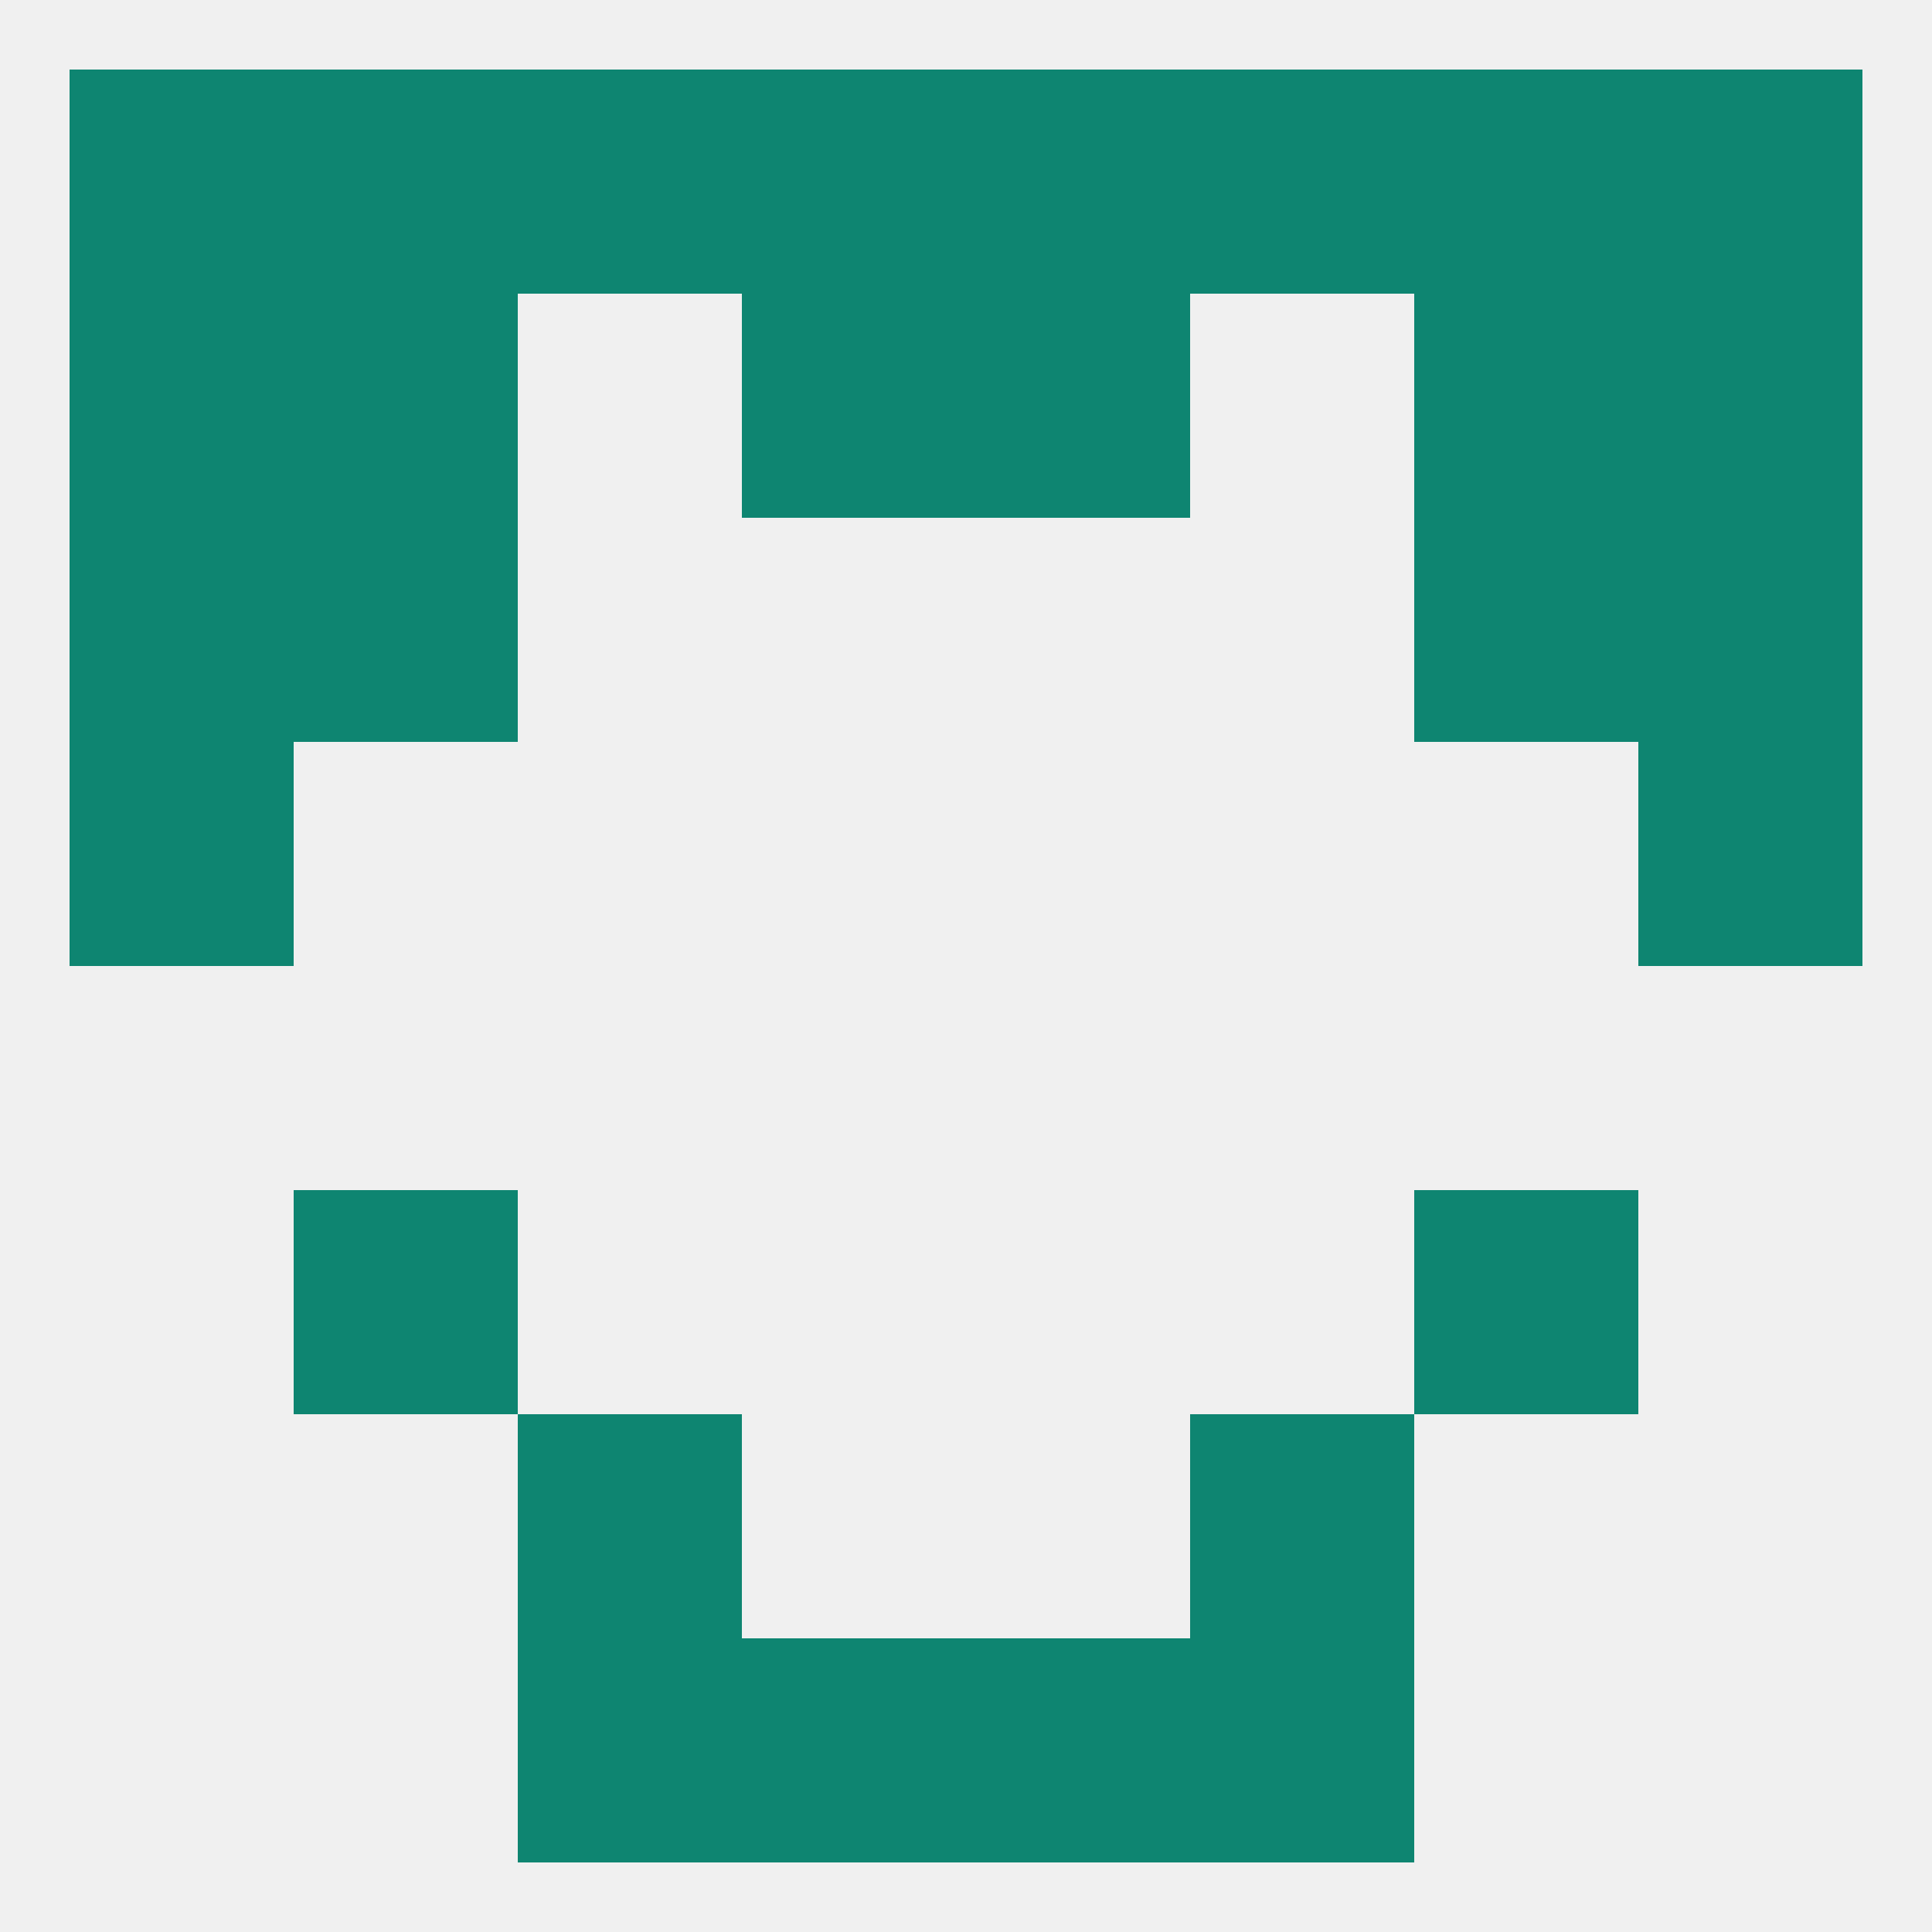
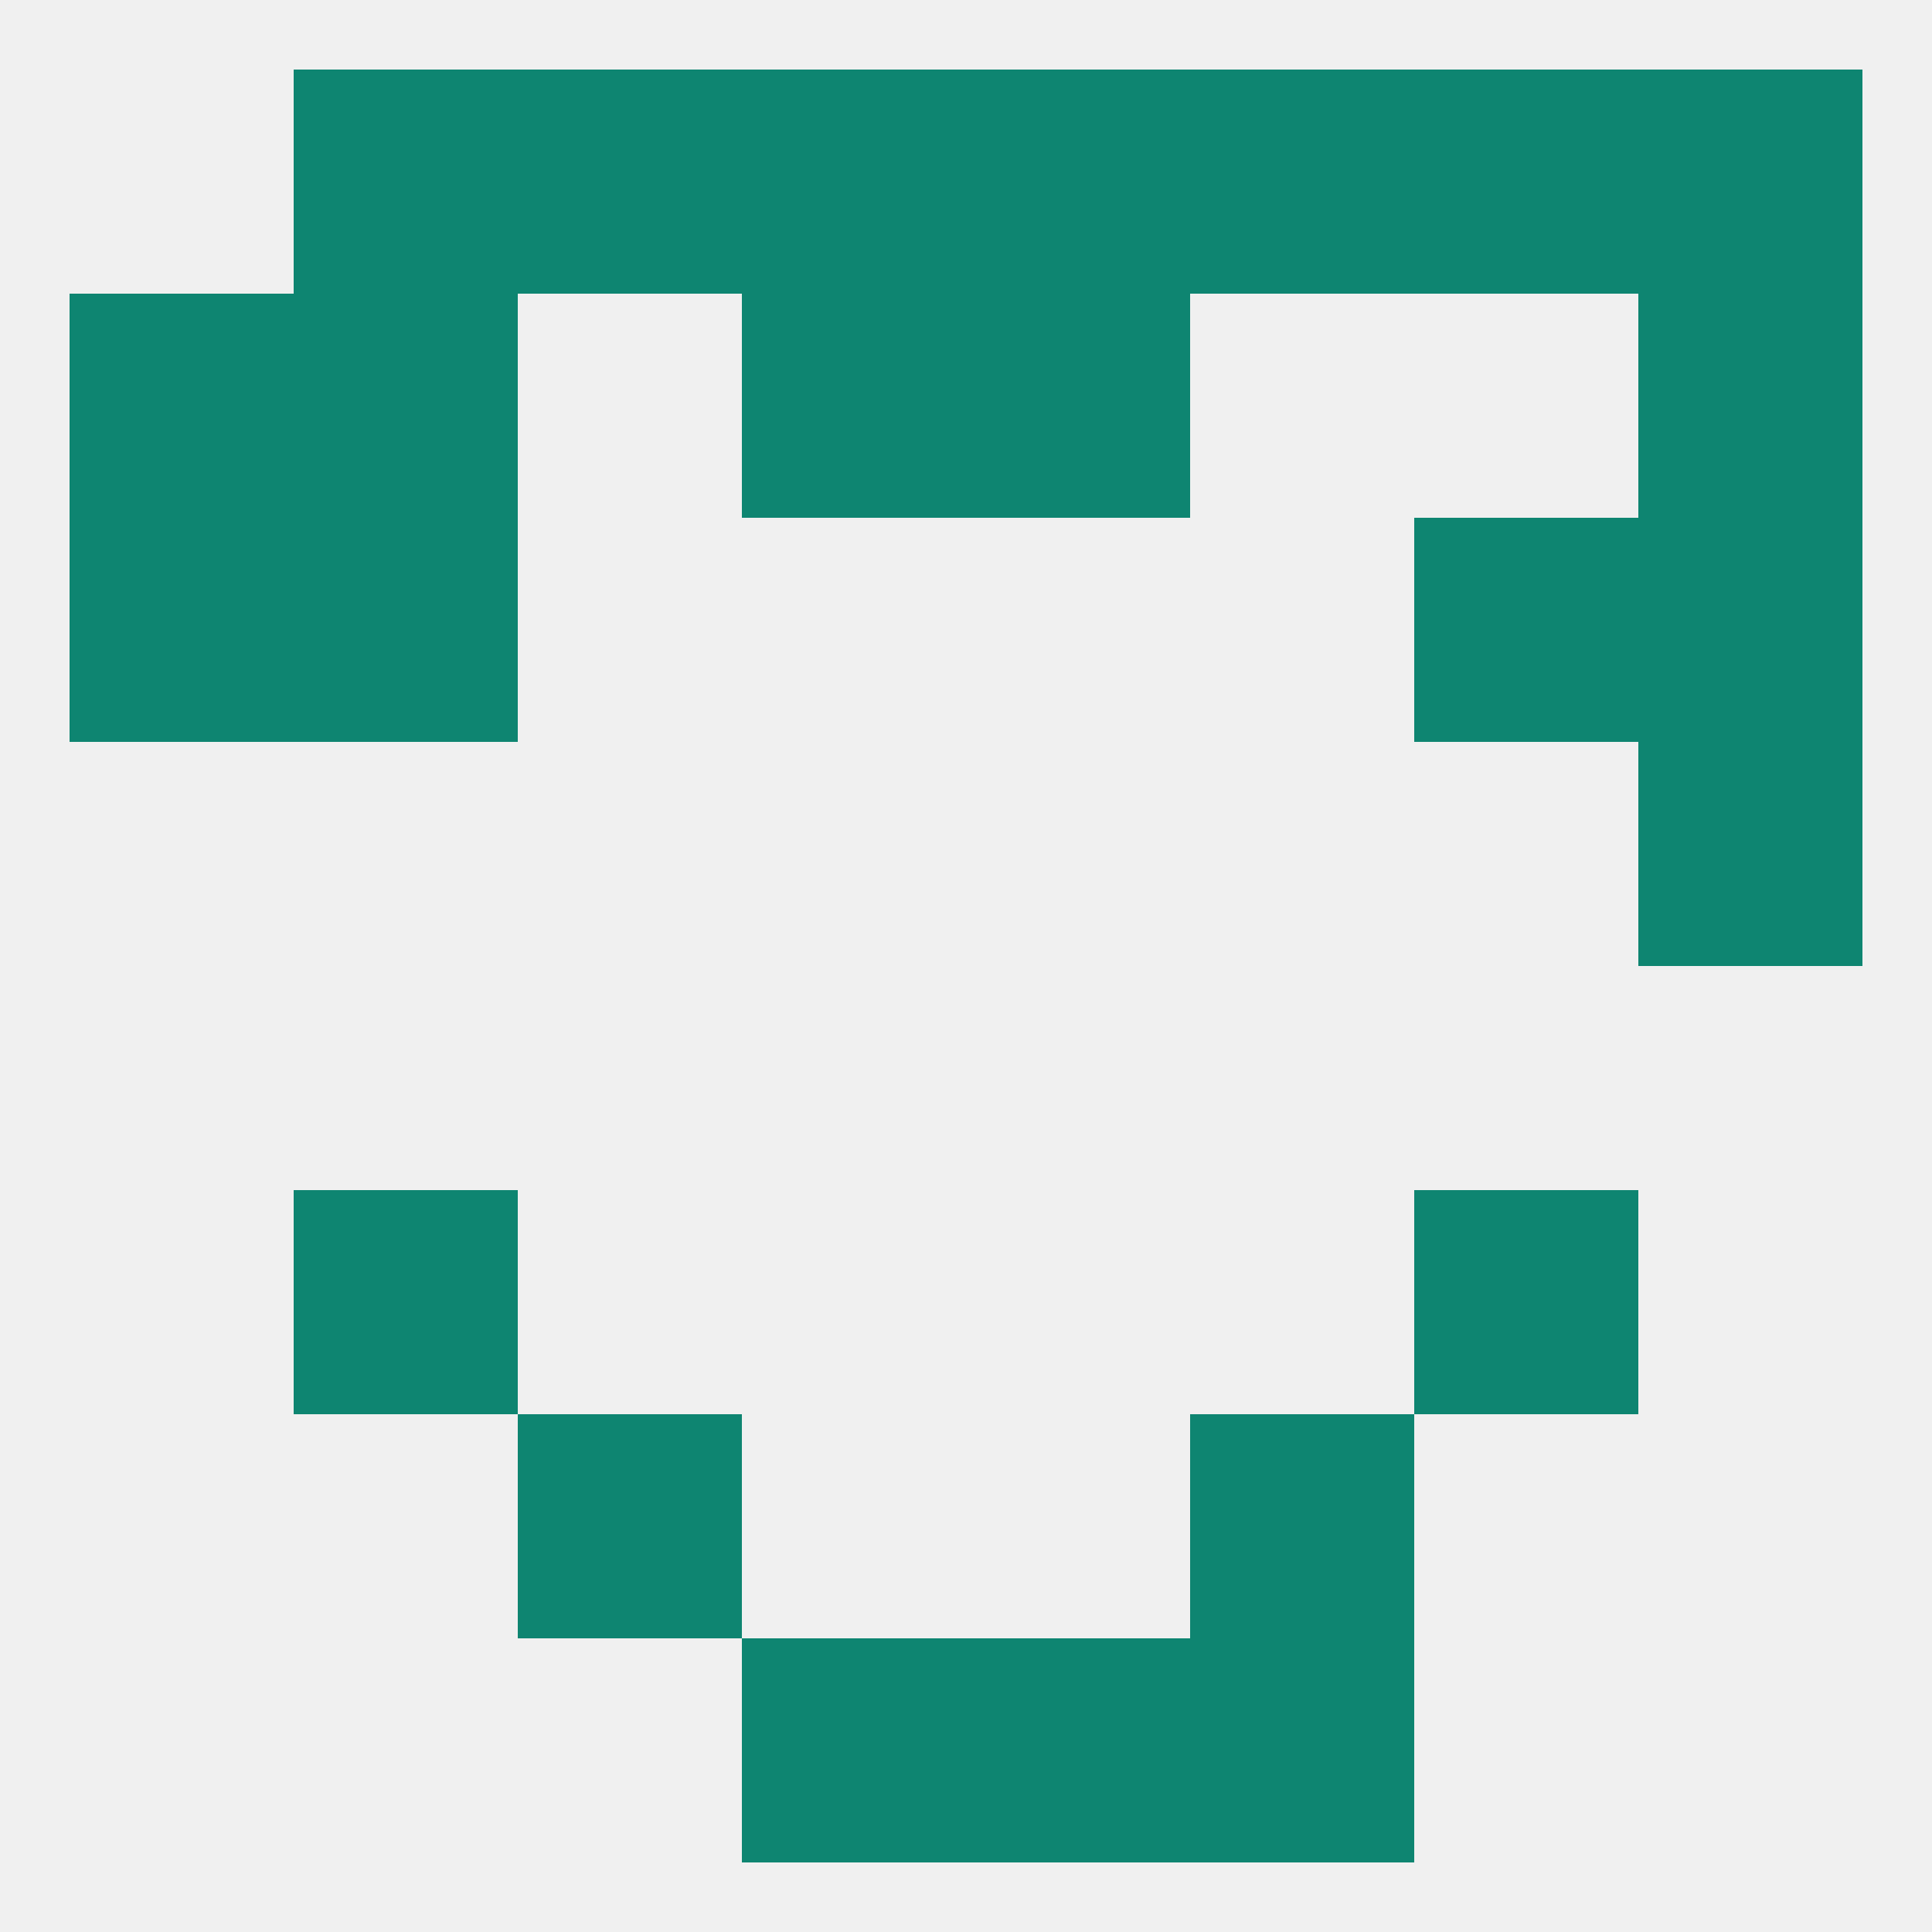
<svg xmlns="http://www.w3.org/2000/svg" version="1.1" baseprofile="full" width="250" height="250" viewBox="0 0 250 250">
  <rect width="100%" height="100%" fill="rgba(240,240,240,255)" />
  <rect x="67" y="183" width="29" height="29" fill="rgba(14,133,113,255)" />
  <rect x="154" y="183" width="29" height="29" fill="rgba(14,133,113,255)" />
-   <rect x="67" y="212" width="29" height="29" fill="rgba(14,133,113,255)" />
  <rect x="154" y="212" width="29" height="29" fill="rgba(14,133,113,255)" />
  <rect x="96" y="212" width="29" height="29" fill="rgba(14,133,113,255)" />
  <rect x="125" y="212" width="29" height="29" fill="rgba(14,133,113,255)" />
  <rect x="96" y="9" width="29" height="29" fill="rgba(14,133,113,255)" />
  <rect x="67" y="9" width="29" height="29" fill="rgba(14,133,113,255)" />
  <rect x="154" y="9" width="29" height="29" fill="rgba(14,133,113,255)" />
  <rect x="38" y="9" width="29" height="29" fill="rgba(14,133,113,255)" />
  <rect x="183" y="9" width="29" height="29" fill="rgba(14,133,113,255)" />
  <rect x="212" y="9" width="29" height="29" fill="rgba(14,133,113,255)" />
  <rect x="125" y="9" width="29" height="29" fill="rgba(14,133,113,255)" />
-   <rect x="9" y="9" width="29" height="29" fill="rgba(14,133,113,255)" />
  <rect x="9" y="38" width="29" height="29" fill="rgba(14,133,113,255)" />
  <rect x="212" y="38" width="29" height="29" fill="rgba(14,133,113,255)" />
  <rect x="96" y="38" width="29" height="29" fill="rgba(14,133,113,255)" />
  <rect x="125" y="38" width="29" height="29" fill="rgba(14,133,113,255)" />
  <rect x="38" y="38" width="29" height="29" fill="rgba(14,133,113,255)" />
-   <rect x="183" y="38" width="29" height="29" fill="rgba(14,133,113,255)" />
-   <rect x="9" y="96" width="29" height="29" fill="rgba(14,133,113,255)" />
  <rect x="212" y="96" width="29" height="29" fill="rgba(14,133,113,255)" />
  <rect x="9" y="67" width="29" height="29" fill="rgba(14,133,113,255)" />
  <rect x="212" y="67" width="29" height="29" fill="rgba(14,133,113,255)" />
  <rect x="38" y="67" width="29" height="29" fill="rgba(14,133,113,255)" />
  <rect x="183" y="67" width="29" height="29" fill="rgba(14,133,113,255)" />
  <rect x="38" y="154" width="29" height="29" fill="rgba(14,133,113,255)" />
  <rect x="183" y="154" width="29" height="29" fill="rgba(14,133,113,255)" />
</svg>